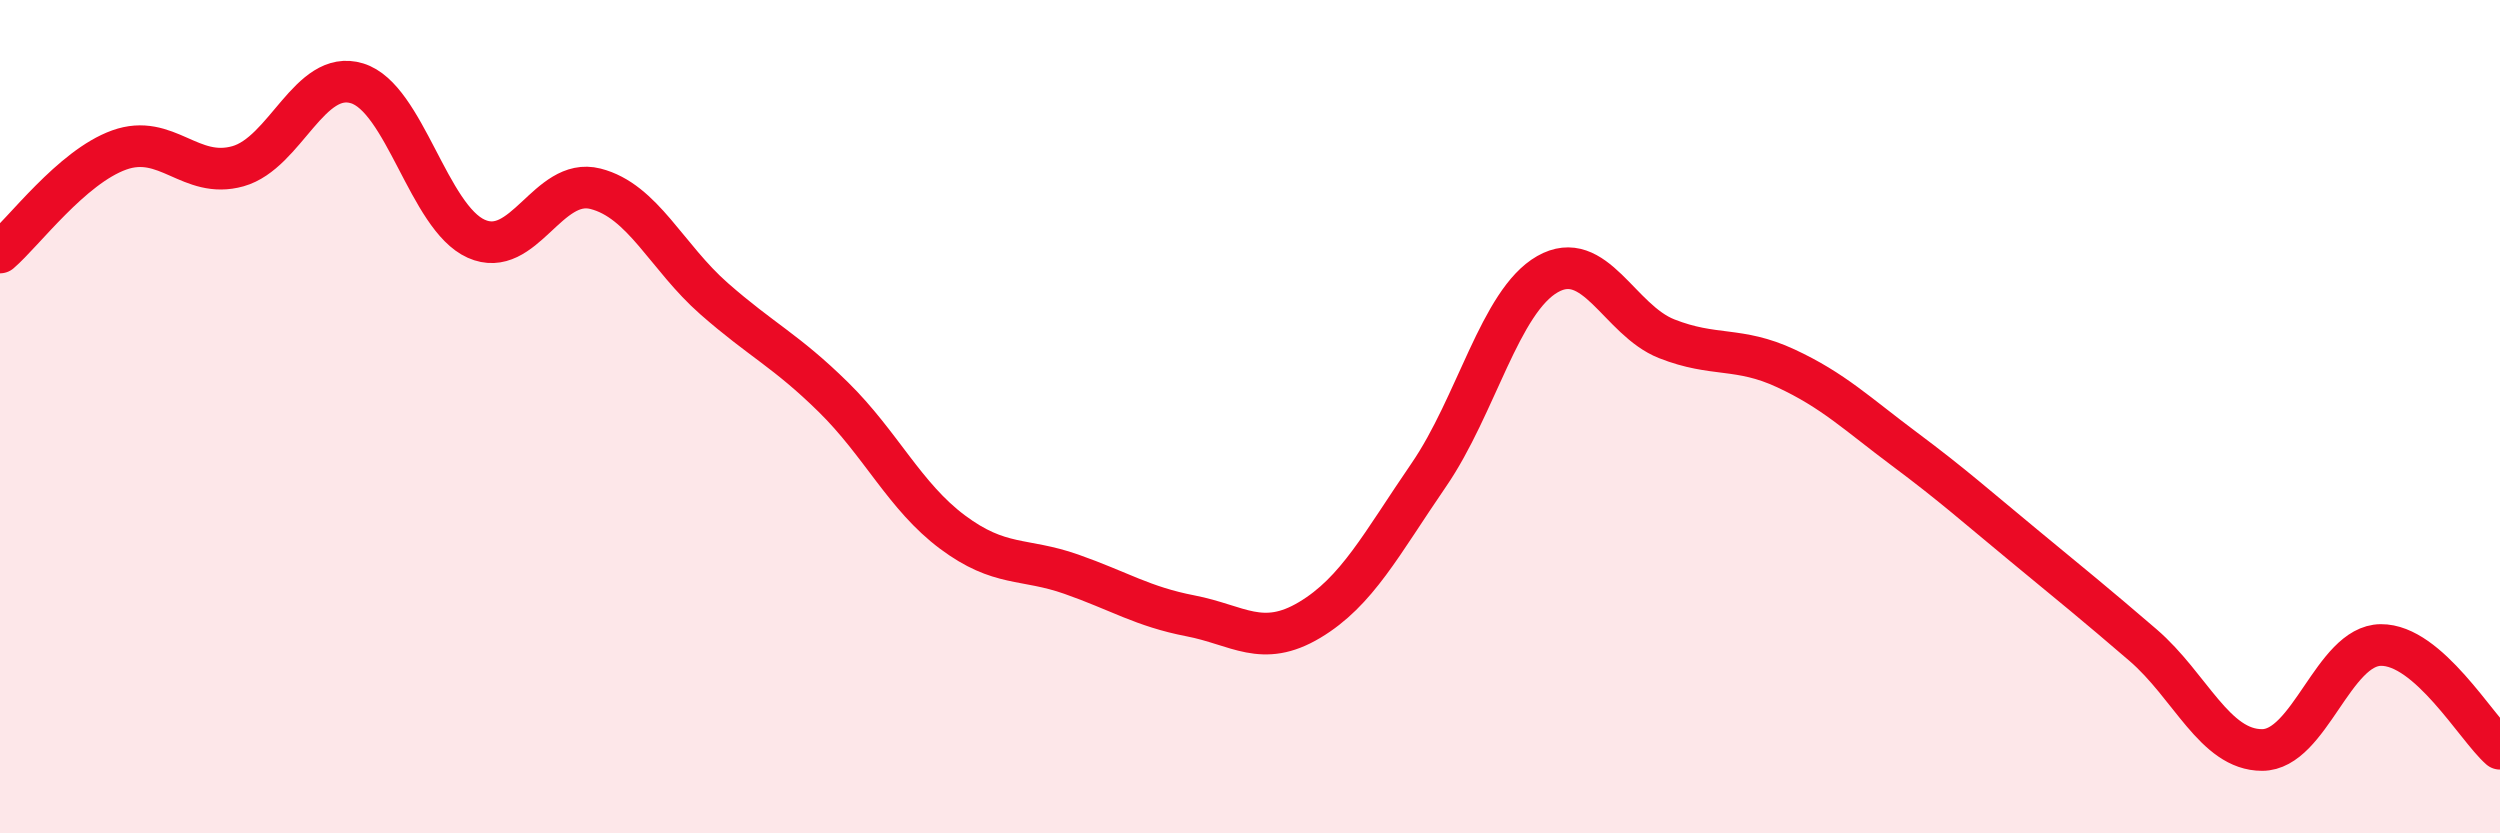
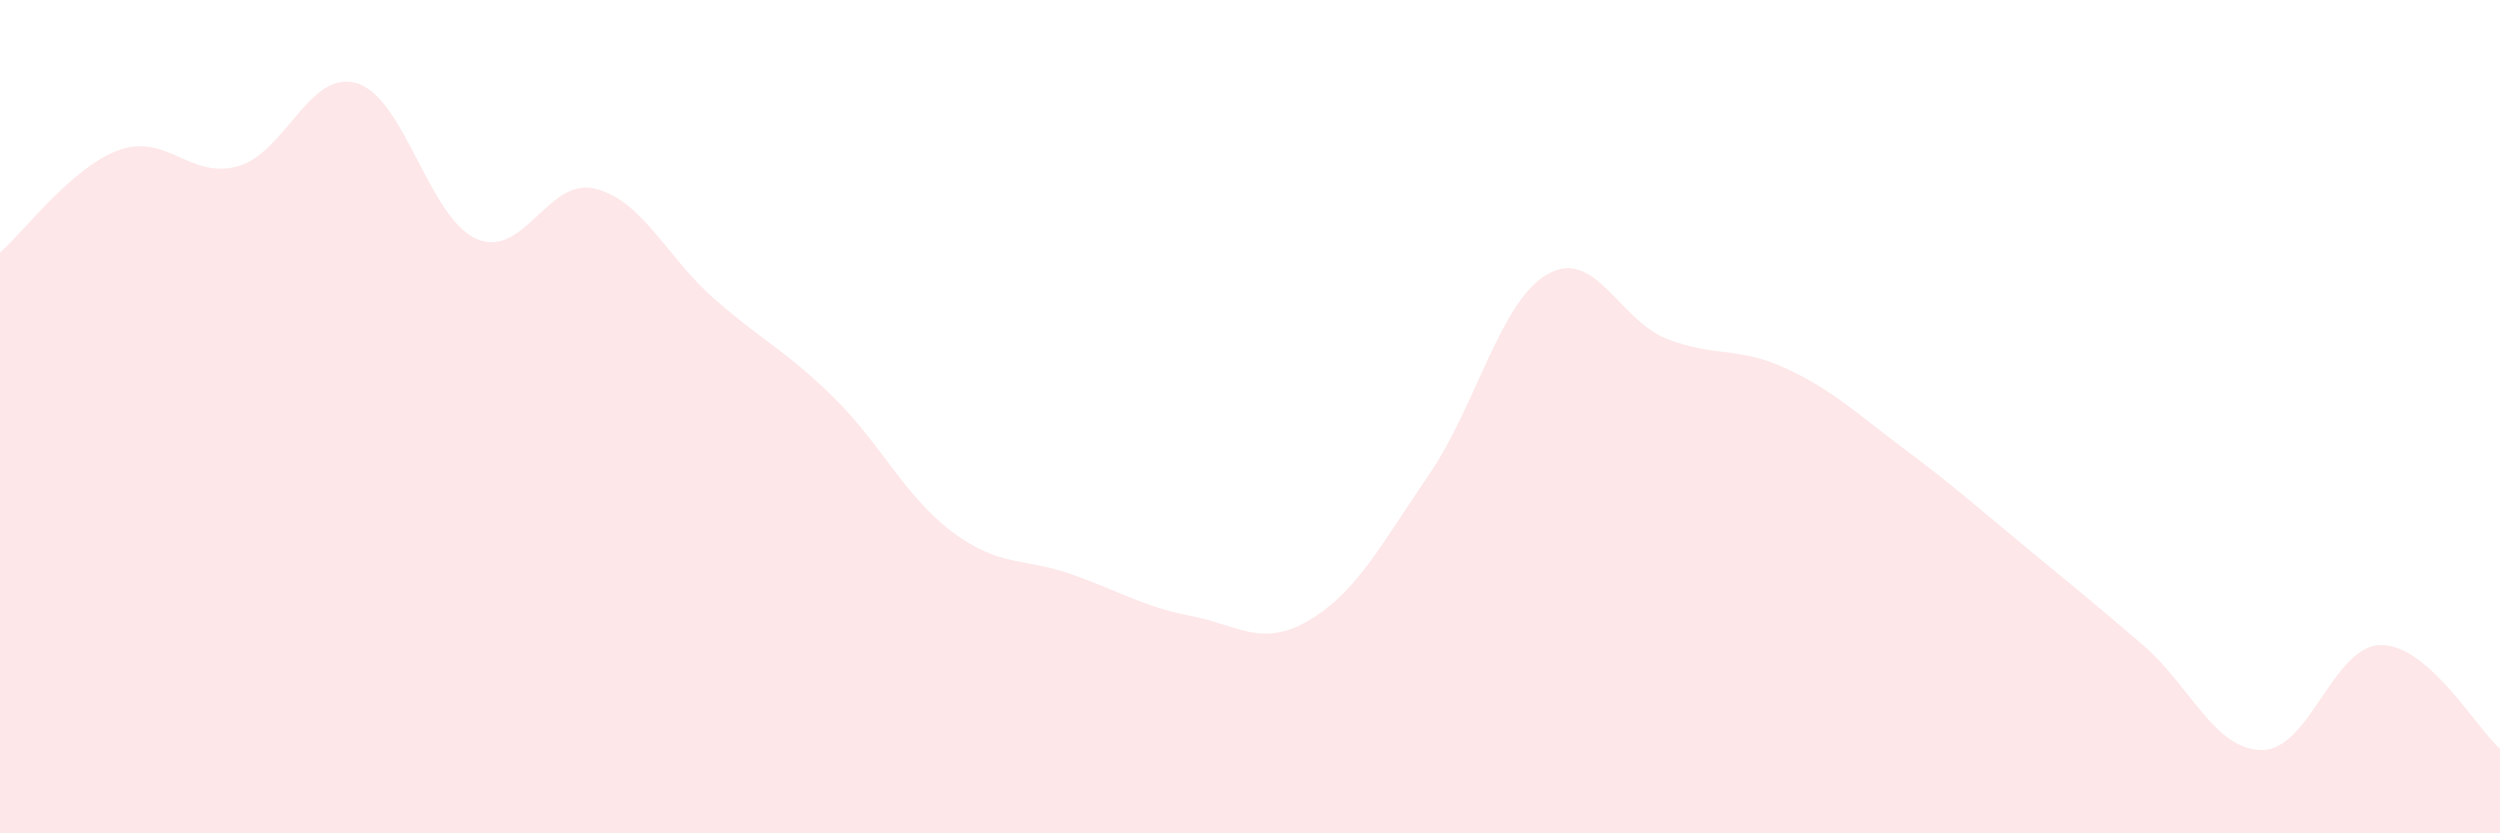
<svg xmlns="http://www.w3.org/2000/svg" width="60" height="20" viewBox="0 0 60 20">
  <path d="M 0,6.06 C 0.57,5.57 1.72,4.01 2.86,3.6 C 4,3.19 4.57,4.31 5.71,3.99 C 6.85,3.67 7.43,1.65 8.57,2 C 9.71,2.35 10.29,5.22 11.43,5.73 C 12.57,6.24 13.15,4.24 14.29,4.53 C 15.43,4.82 16,6.17 17.14,7.17 C 18.28,8.17 18.86,8.41 20,9.53 C 21.14,10.65 21.72,11.92 22.86,12.77 C 24,13.62 24.57,13.38 25.71,13.78 C 26.85,14.18 27.43,14.56 28.57,14.78 C 29.71,15 30.29,15.56 31.43,14.88 C 32.57,14.2 33.15,13.06 34.29,11.4 C 35.43,9.74 36,7.23 37.14,6.58 C 38.28,5.93 38.86,7.68 40,8.13 C 41.14,8.58 41.72,8.31 42.86,8.84 C 44,9.37 44.57,9.93 45.71,10.78 C 46.85,11.63 47.43,12.15 48.57,13.09 C 49.71,14.03 50.29,14.5 51.43,15.48 C 52.57,16.46 53.15,18 54.29,18 C 55.43,18 56,15.49 57.14,15.48 C 58.28,15.47 59.43,17.47 60,17.97L60 20L0 20Z" fill="#EB0A25" opacity="0.1" stroke-linecap="round" stroke-linejoin="round" />
-   <path d="M 0,6.06 C 0.57,5.57 1.72,4.01 2.86,3.6 C 4,3.19 4.57,4.31 5.71,3.99 C 6.85,3.67 7.43,1.65 8.57,2 C 9.71,2.35 10.29,5.22 11.43,5.73 C 12.57,6.24 13.15,4.24 14.29,4.53 C 15.43,4.82 16,6.17 17.14,7.17 C 18.28,8.17 18.86,8.41 20,9.53 C 21.14,10.65 21.72,11.92 22.86,12.77 C 24,13.62 24.57,13.38 25.71,13.78 C 26.85,14.18 27.43,14.56 28.57,14.78 C 29.71,15 30.29,15.56 31.43,14.88 C 32.57,14.2 33.15,13.06 34.29,11.4 C 35.43,9.74 36,7.23 37.14,6.58 C 38.28,5.93 38.86,7.68 40,8.13 C 41.14,8.58 41.72,8.31 42.86,8.84 C 44,9.37 44.57,9.93 45.71,10.78 C 46.85,11.63 47.43,12.15 48.57,13.09 C 49.71,14.03 50.29,14.5 51.43,15.48 C 52.57,16.46 53.15,18 54.29,18 C 55.43,18 56,15.49 57.14,15.48 C 58.28,15.47 59.43,17.47 60,17.97" stroke="#EB0A25" stroke-width="1" fill="none" stroke-linecap="round" stroke-linejoin="round" />
</svg>